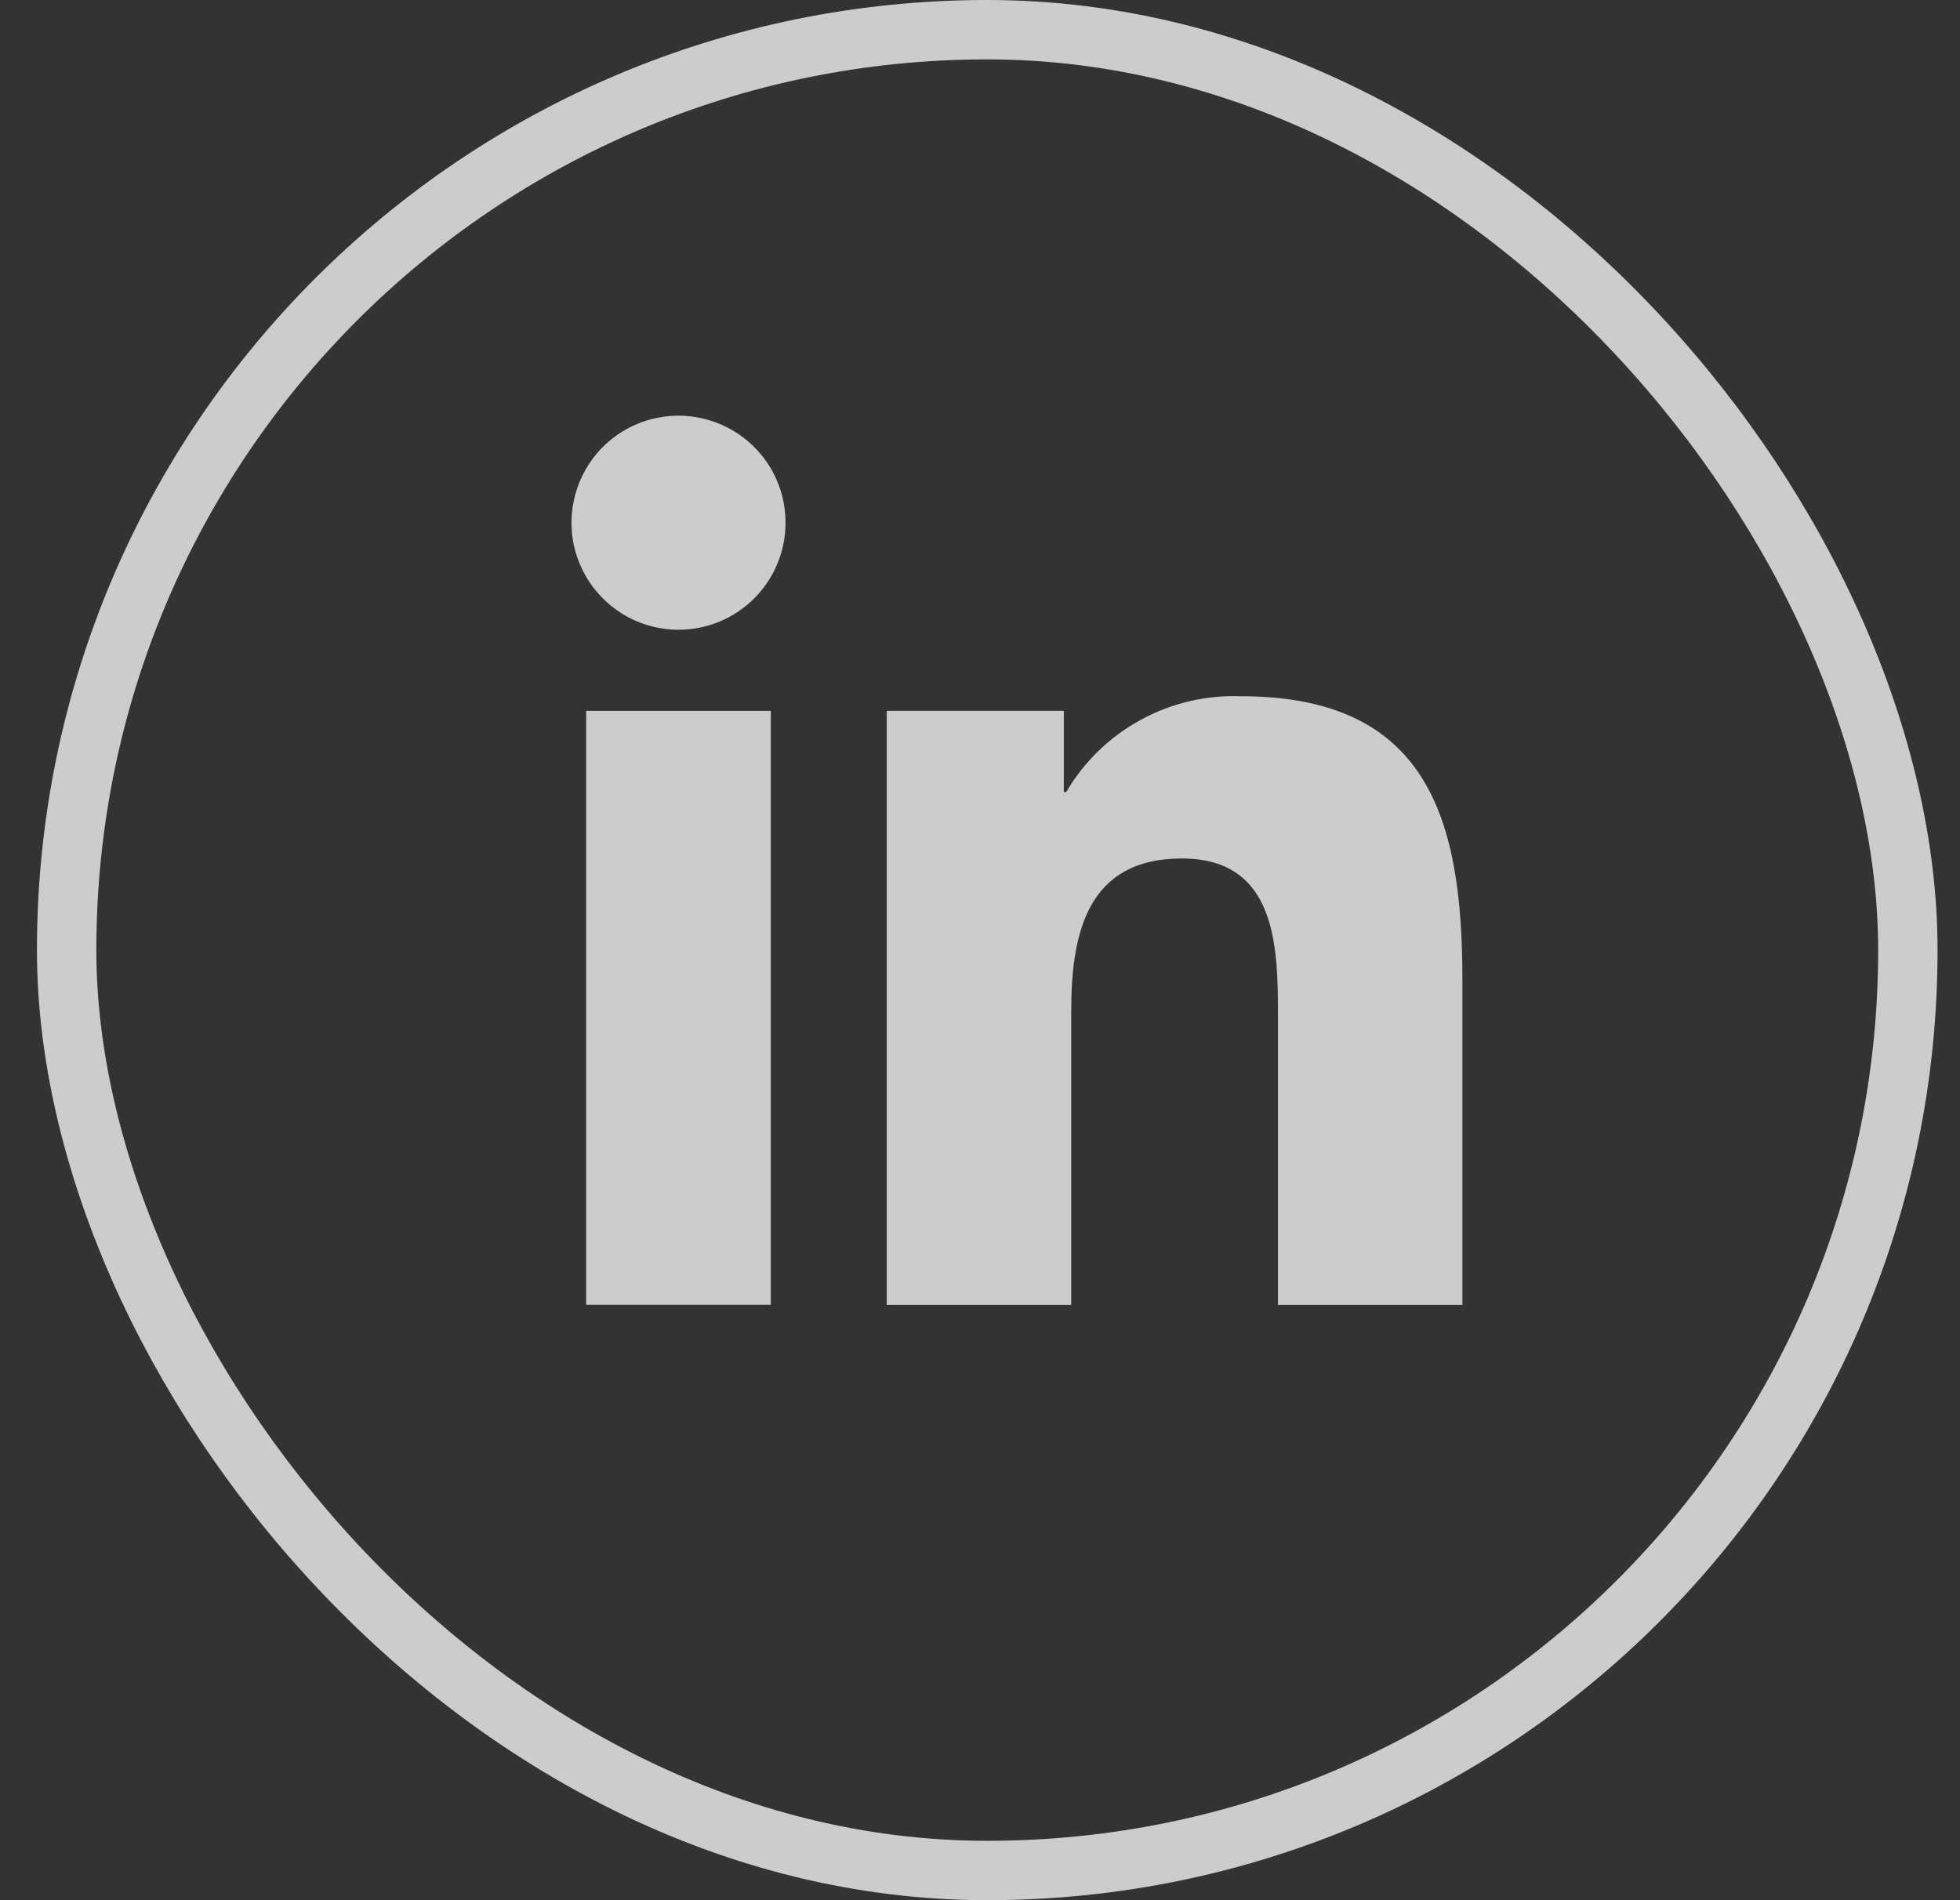
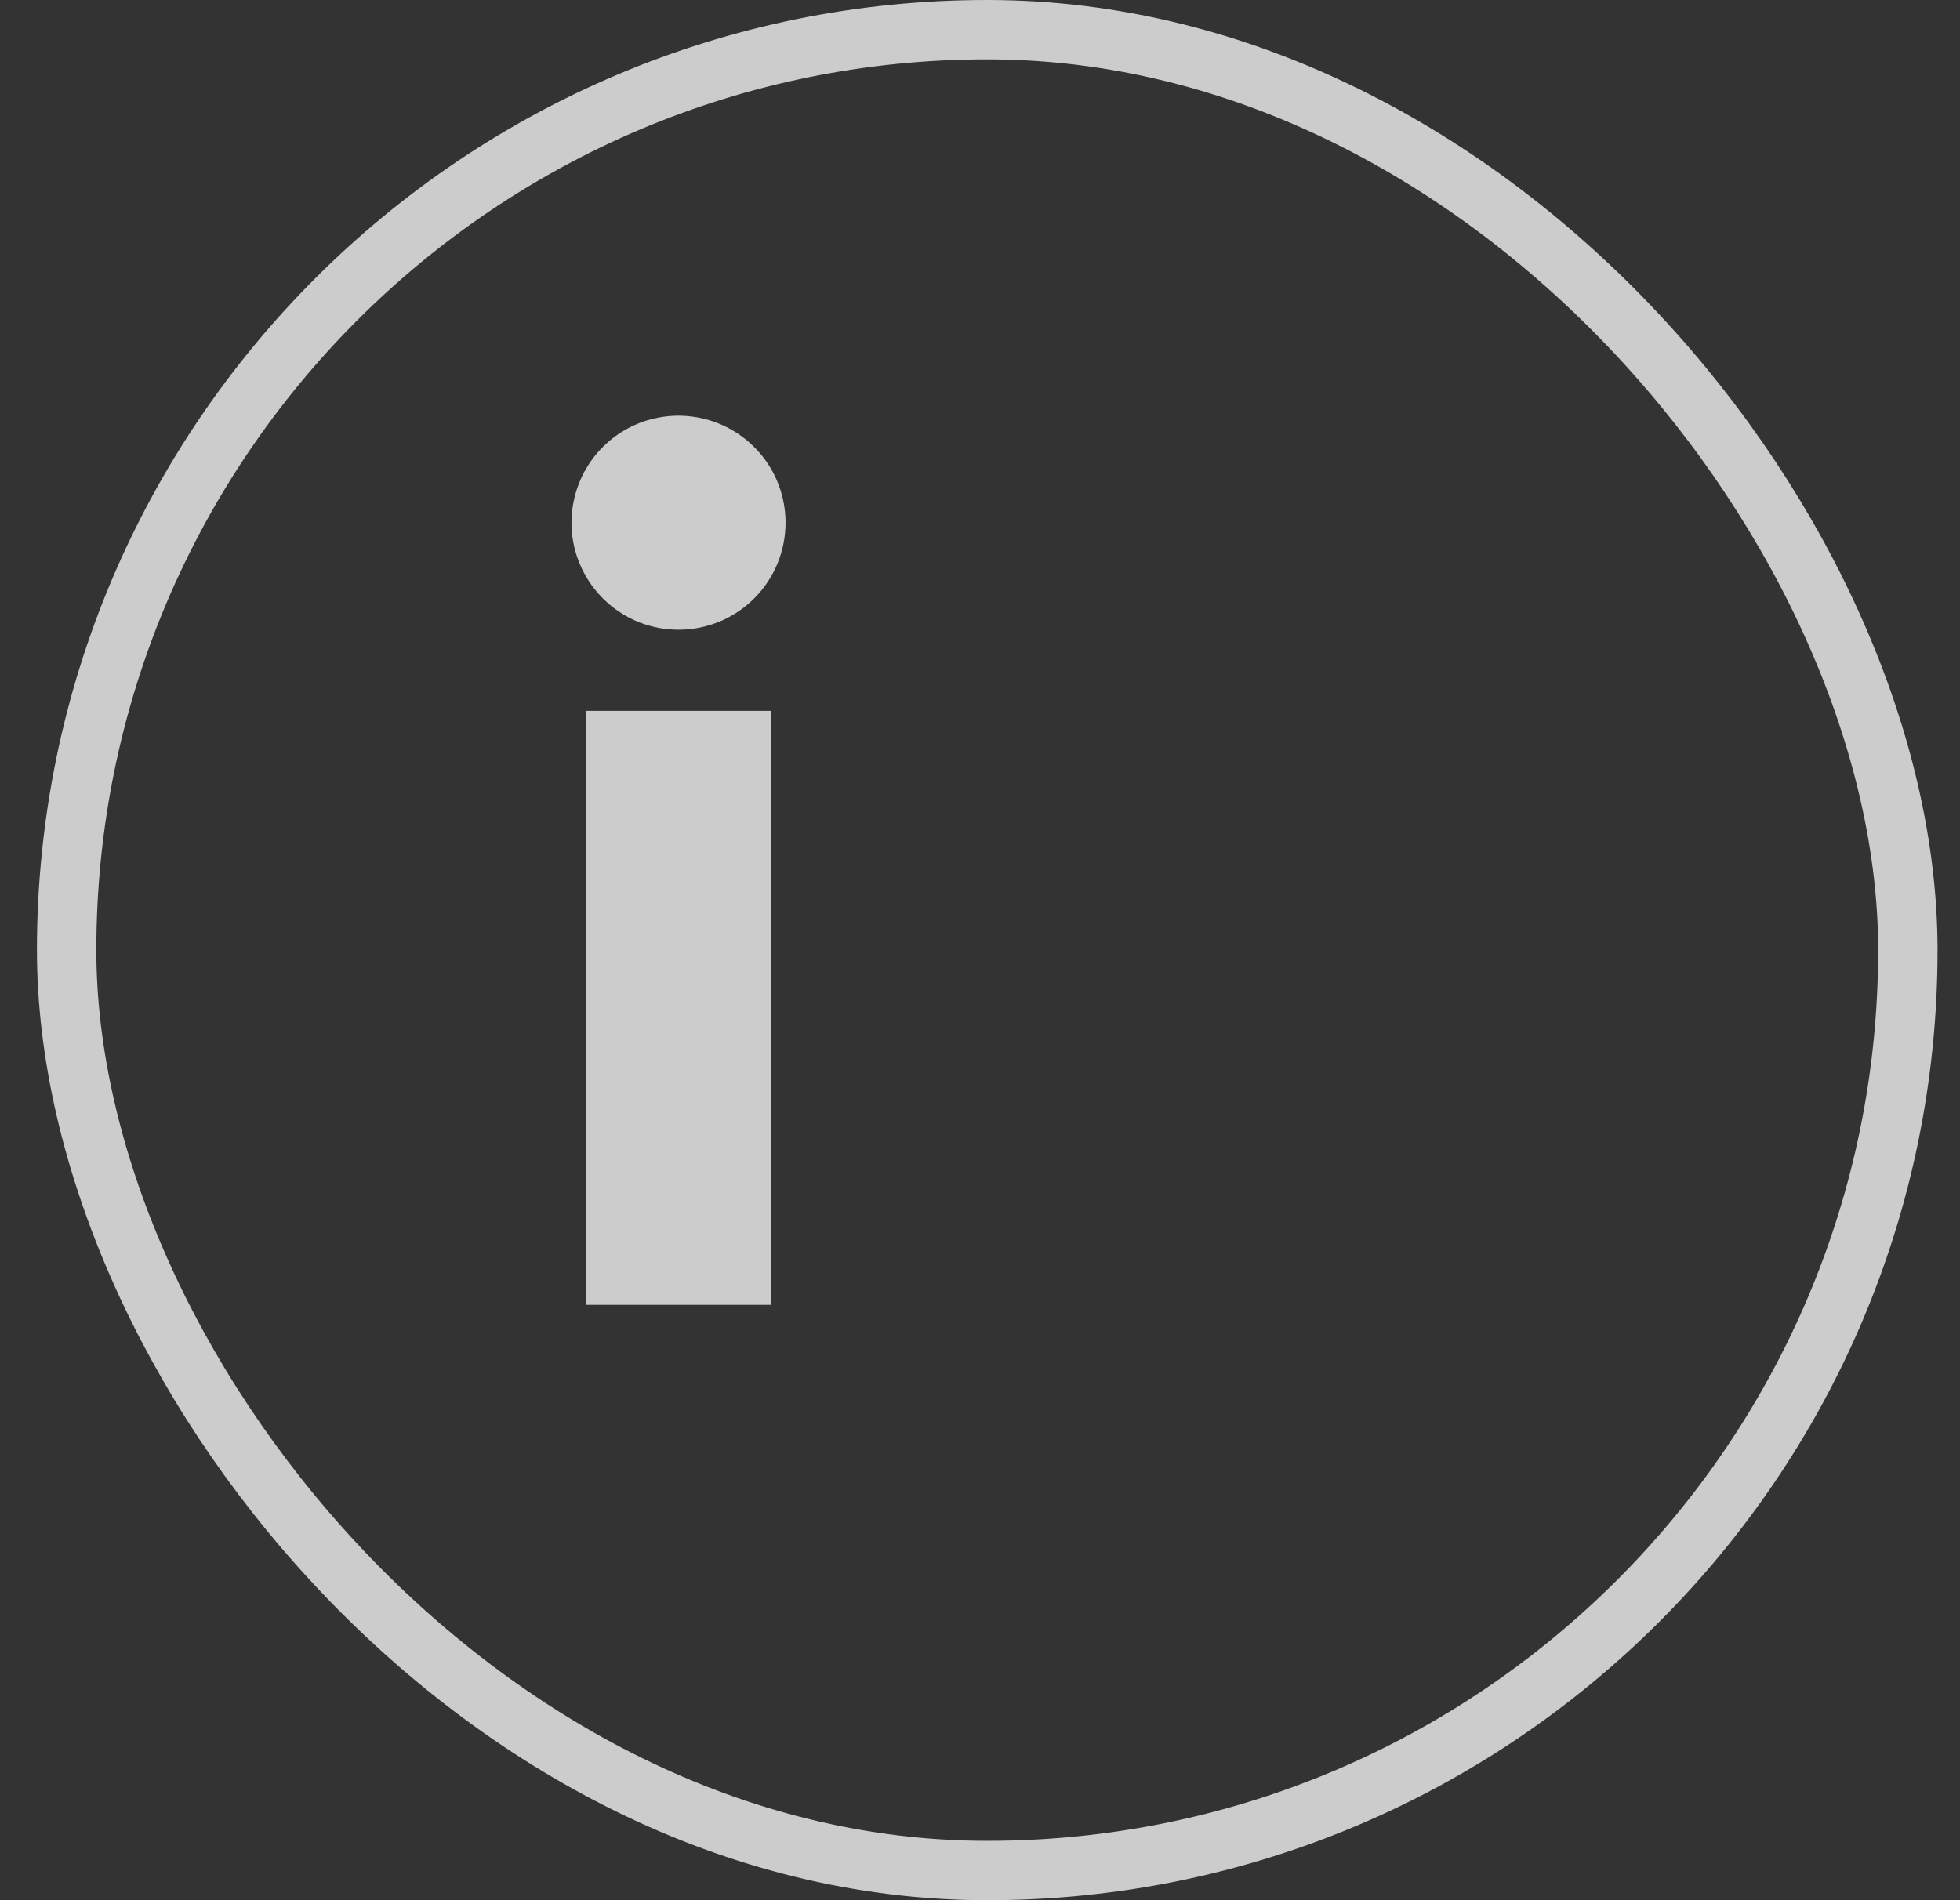
<svg xmlns="http://www.w3.org/2000/svg" width="33" height="32" viewBox="0 0 33 32" fill="none">
  <rect x="0" y="0" width="33" height="32" fill="#333333" stroke="none" />
  <rect x="1.122" y="0.5" width="31" height="31" rx="15.5" stroke="white" stroke-opacity="0.75" />
-   <path d="M24.622 21.976H21.517V17.11C21.517 15.95 21.496 14.457 19.9 14.457C18.304 14.457 18.036 15.72 18.036 17.026V21.976H14.93V11.971H17.911V13.339H17.951C18.249 12.83 18.681 12.409 19.2 12.126C19.718 11.841 20.303 11.703 20.893 11.725C24.041 11.725 24.622 13.795 24.622 16.489V21.976Z" fill="white" fill-opacity="0.75" />
  <path d="M11.426 10.605C11.069 10.605 10.722 10.501 10.424 10.302C10.128 10.103 9.896 9.822 9.76 9.493C9.622 9.164 9.587 8.8 9.657 8.45C9.727 8.101 9.898 7.779 10.15 7.527C10.402 7.275 10.723 7.104 11.073 7.035C11.422 6.965 11.784 7.002 12.114 7.138C12.443 7.274 12.724 7.505 12.923 7.801C13.121 8.097 13.226 8.447 13.226 8.803C13.226 9.281 13.037 9.739 12.698 10.078C12.36 10.416 11.902 10.605 11.424 10.605H11.426Z" fill="white" fill-opacity="0.75" />
-   <path d="M12.978 11.971H9.869V21.974H12.978V11.971Z" fill="white" fill-opacity="0.75" />
+   <path d="M12.978 11.971H9.869V21.974H12.978Z" fill="white" fill-opacity="0.75" />
</svg>